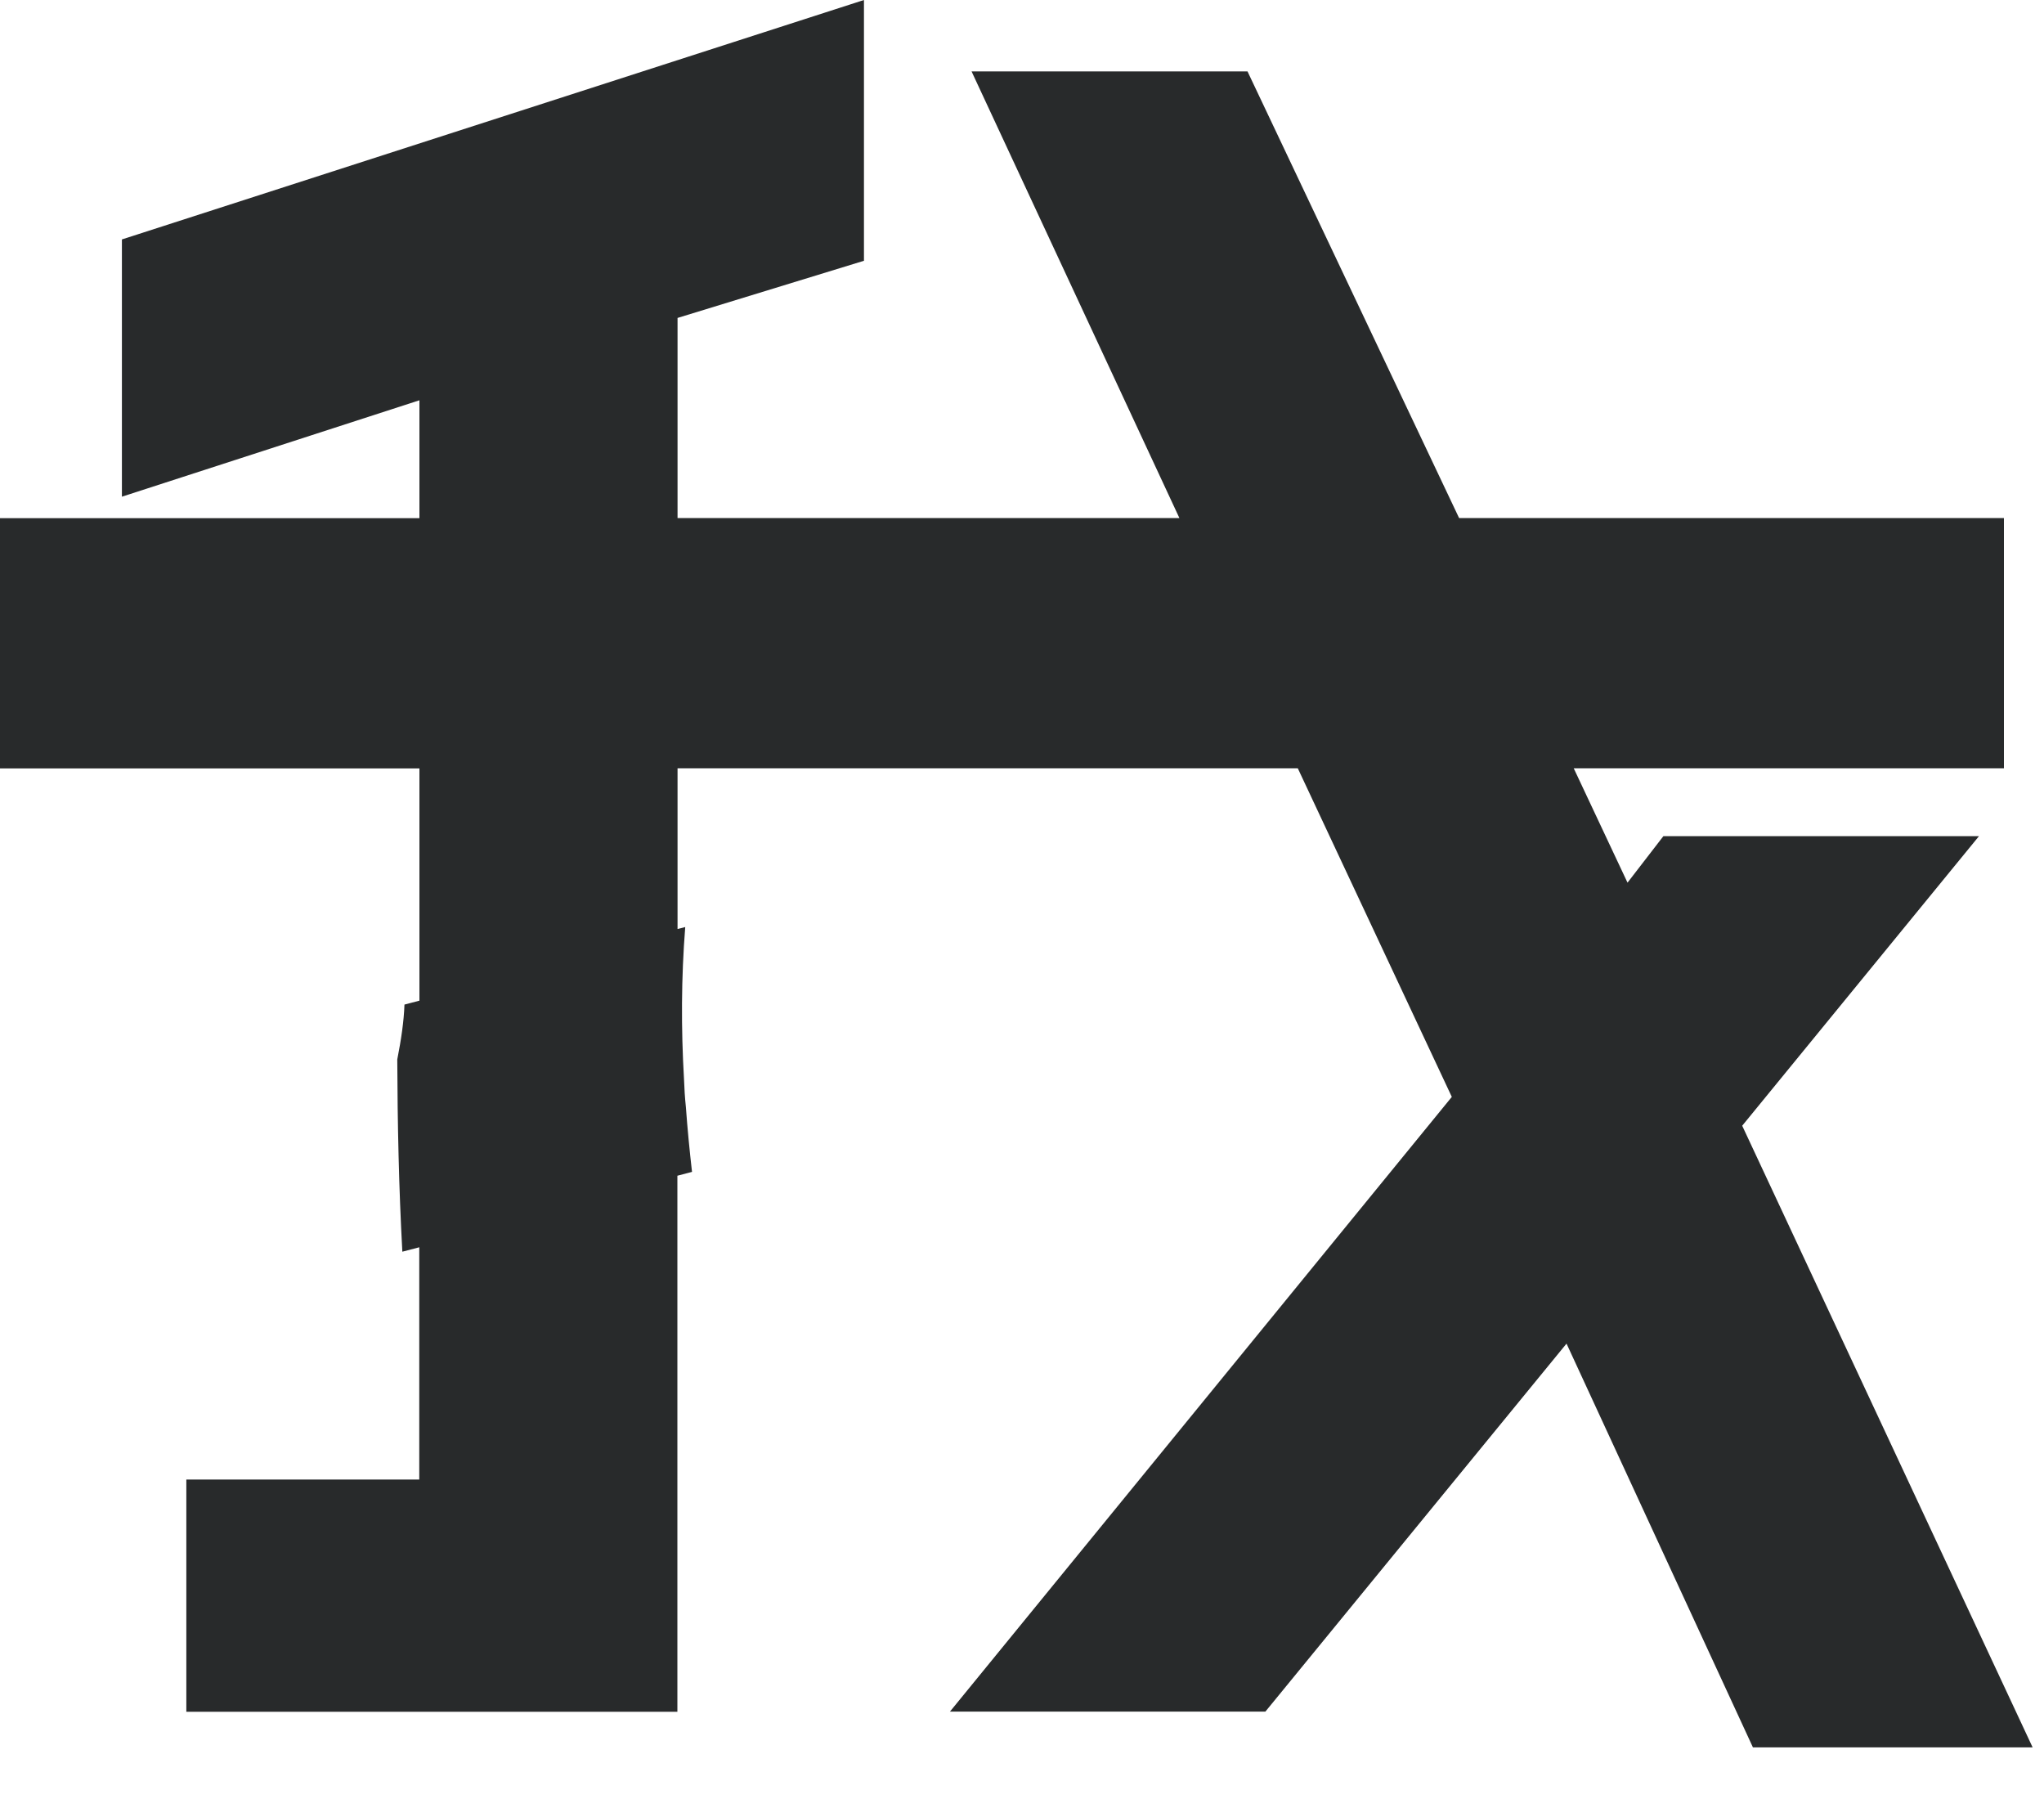
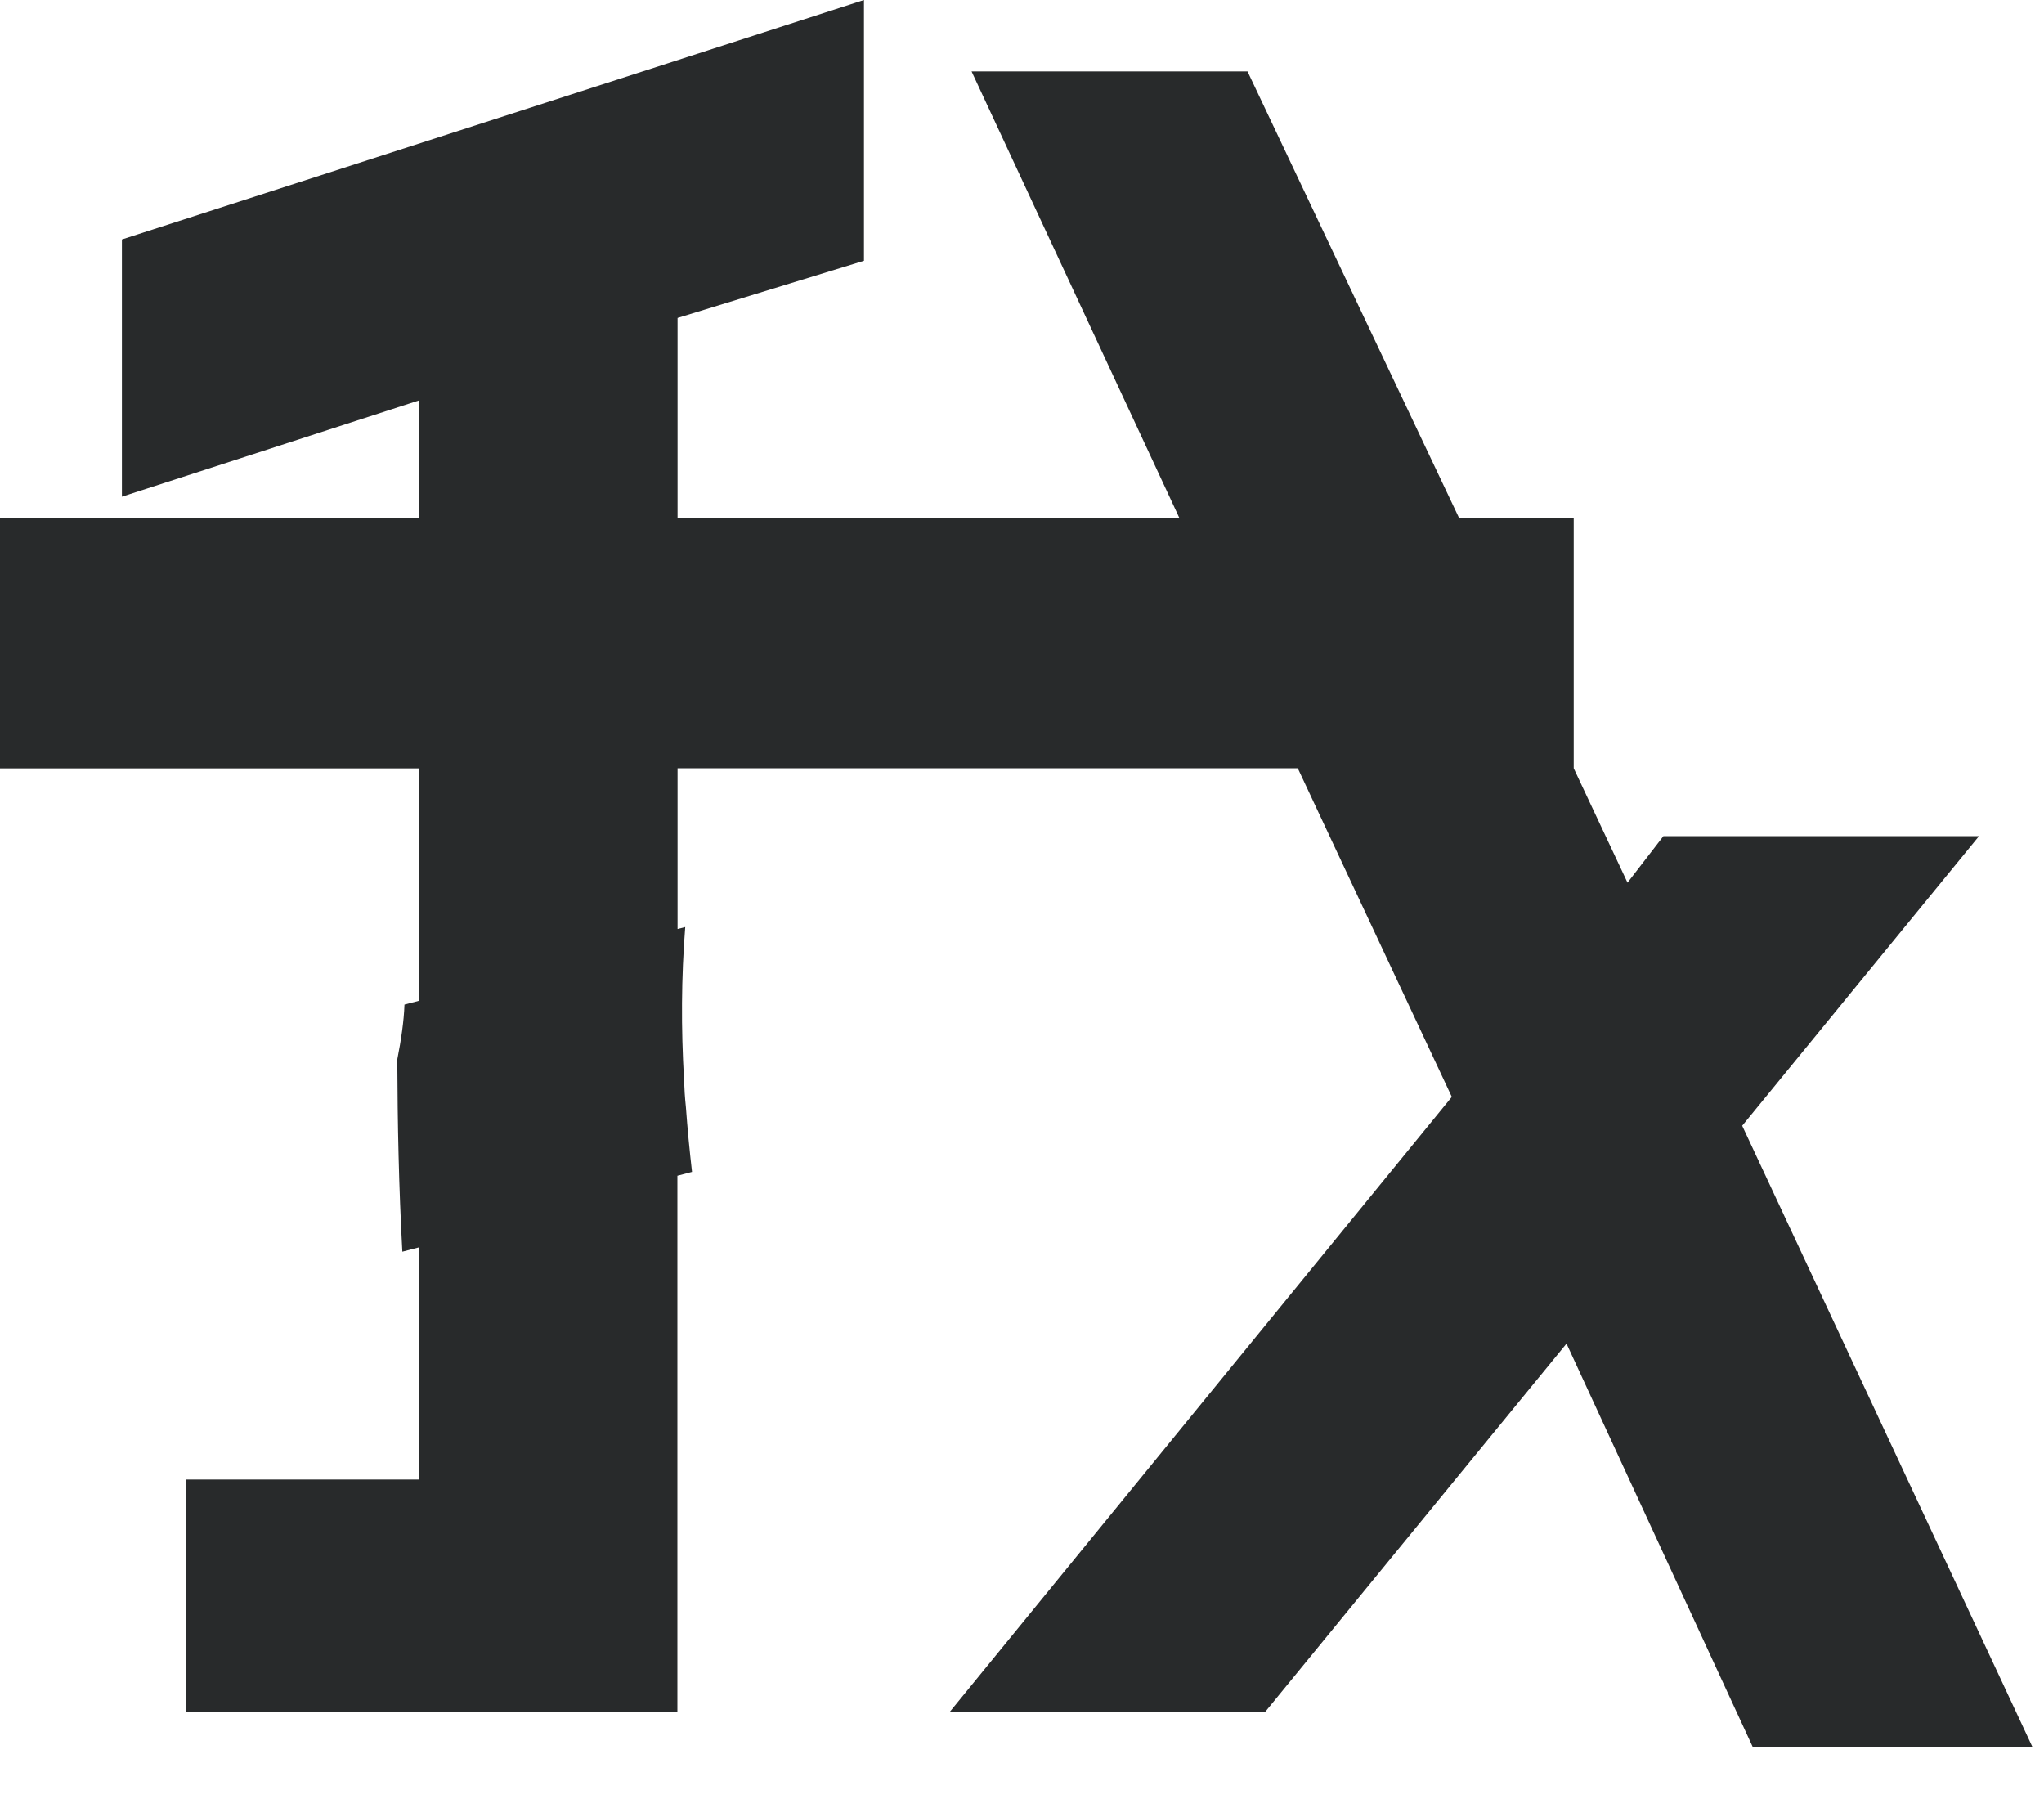
<svg xmlns="http://www.w3.org/2000/svg" fill="none" height="100%" overflow="visible" preserveAspectRatio="none" style="display: block;" viewBox="0 0 25 22" width="100%">
-   <path d="M21.31 13.765L24.205 10.225H20.345L19.906 10.794L19.248 9.395H24.51V6.335H17.846L15.258 0.873H11.883L14.425 6.335H8.287V3.888L10.567 3.189V0L1.491 2.928V6.074L5.13 4.895V6.337H0V9.397H5.13V12.237L4.947 12.285C4.94 12.49 4.906 12.717 4.859 12.956C4.862 13.741 4.878 14.524 4.921 15.307L5.128 15.253V18.093H2.279V20.933H8.285V14.378L8.464 14.331C8.434 14.068 8.408 13.803 8.389 13.538C8.377 13.425 8.37 13.311 8.366 13.196C8.33 12.577 8.332 11.957 8.381 11.337L8.287 11.361V9.395H15.873L17.757 13.414L11.619 20.931H15.477L19.16 16.431L21.44 21.369H24.861L21.308 13.765H21.31Z" fill="#282A2B" id="Vector" />
+   <path d="M21.31 13.765L24.205 10.225H20.345L19.906 10.794L19.248 9.395V6.335H17.846L15.258 0.873H11.883L14.425 6.335H8.287V3.888L10.567 3.189V0L1.491 2.928V6.074L5.13 4.895V6.337H0V9.397H5.13V12.237L4.947 12.285C4.94 12.49 4.906 12.717 4.859 12.956C4.862 13.741 4.878 14.524 4.921 15.307L5.128 15.253V18.093H2.279V20.933H8.285V14.378L8.464 14.331C8.434 14.068 8.408 13.803 8.389 13.538C8.377 13.425 8.37 13.311 8.366 13.196C8.33 12.577 8.332 11.957 8.381 11.337L8.287 11.361V9.395H15.873L17.757 13.414L11.619 20.931H15.477L19.16 16.431L21.44 21.369H24.861L21.308 13.765H21.31Z" fill="#282A2B" id="Vector" />
</svg>